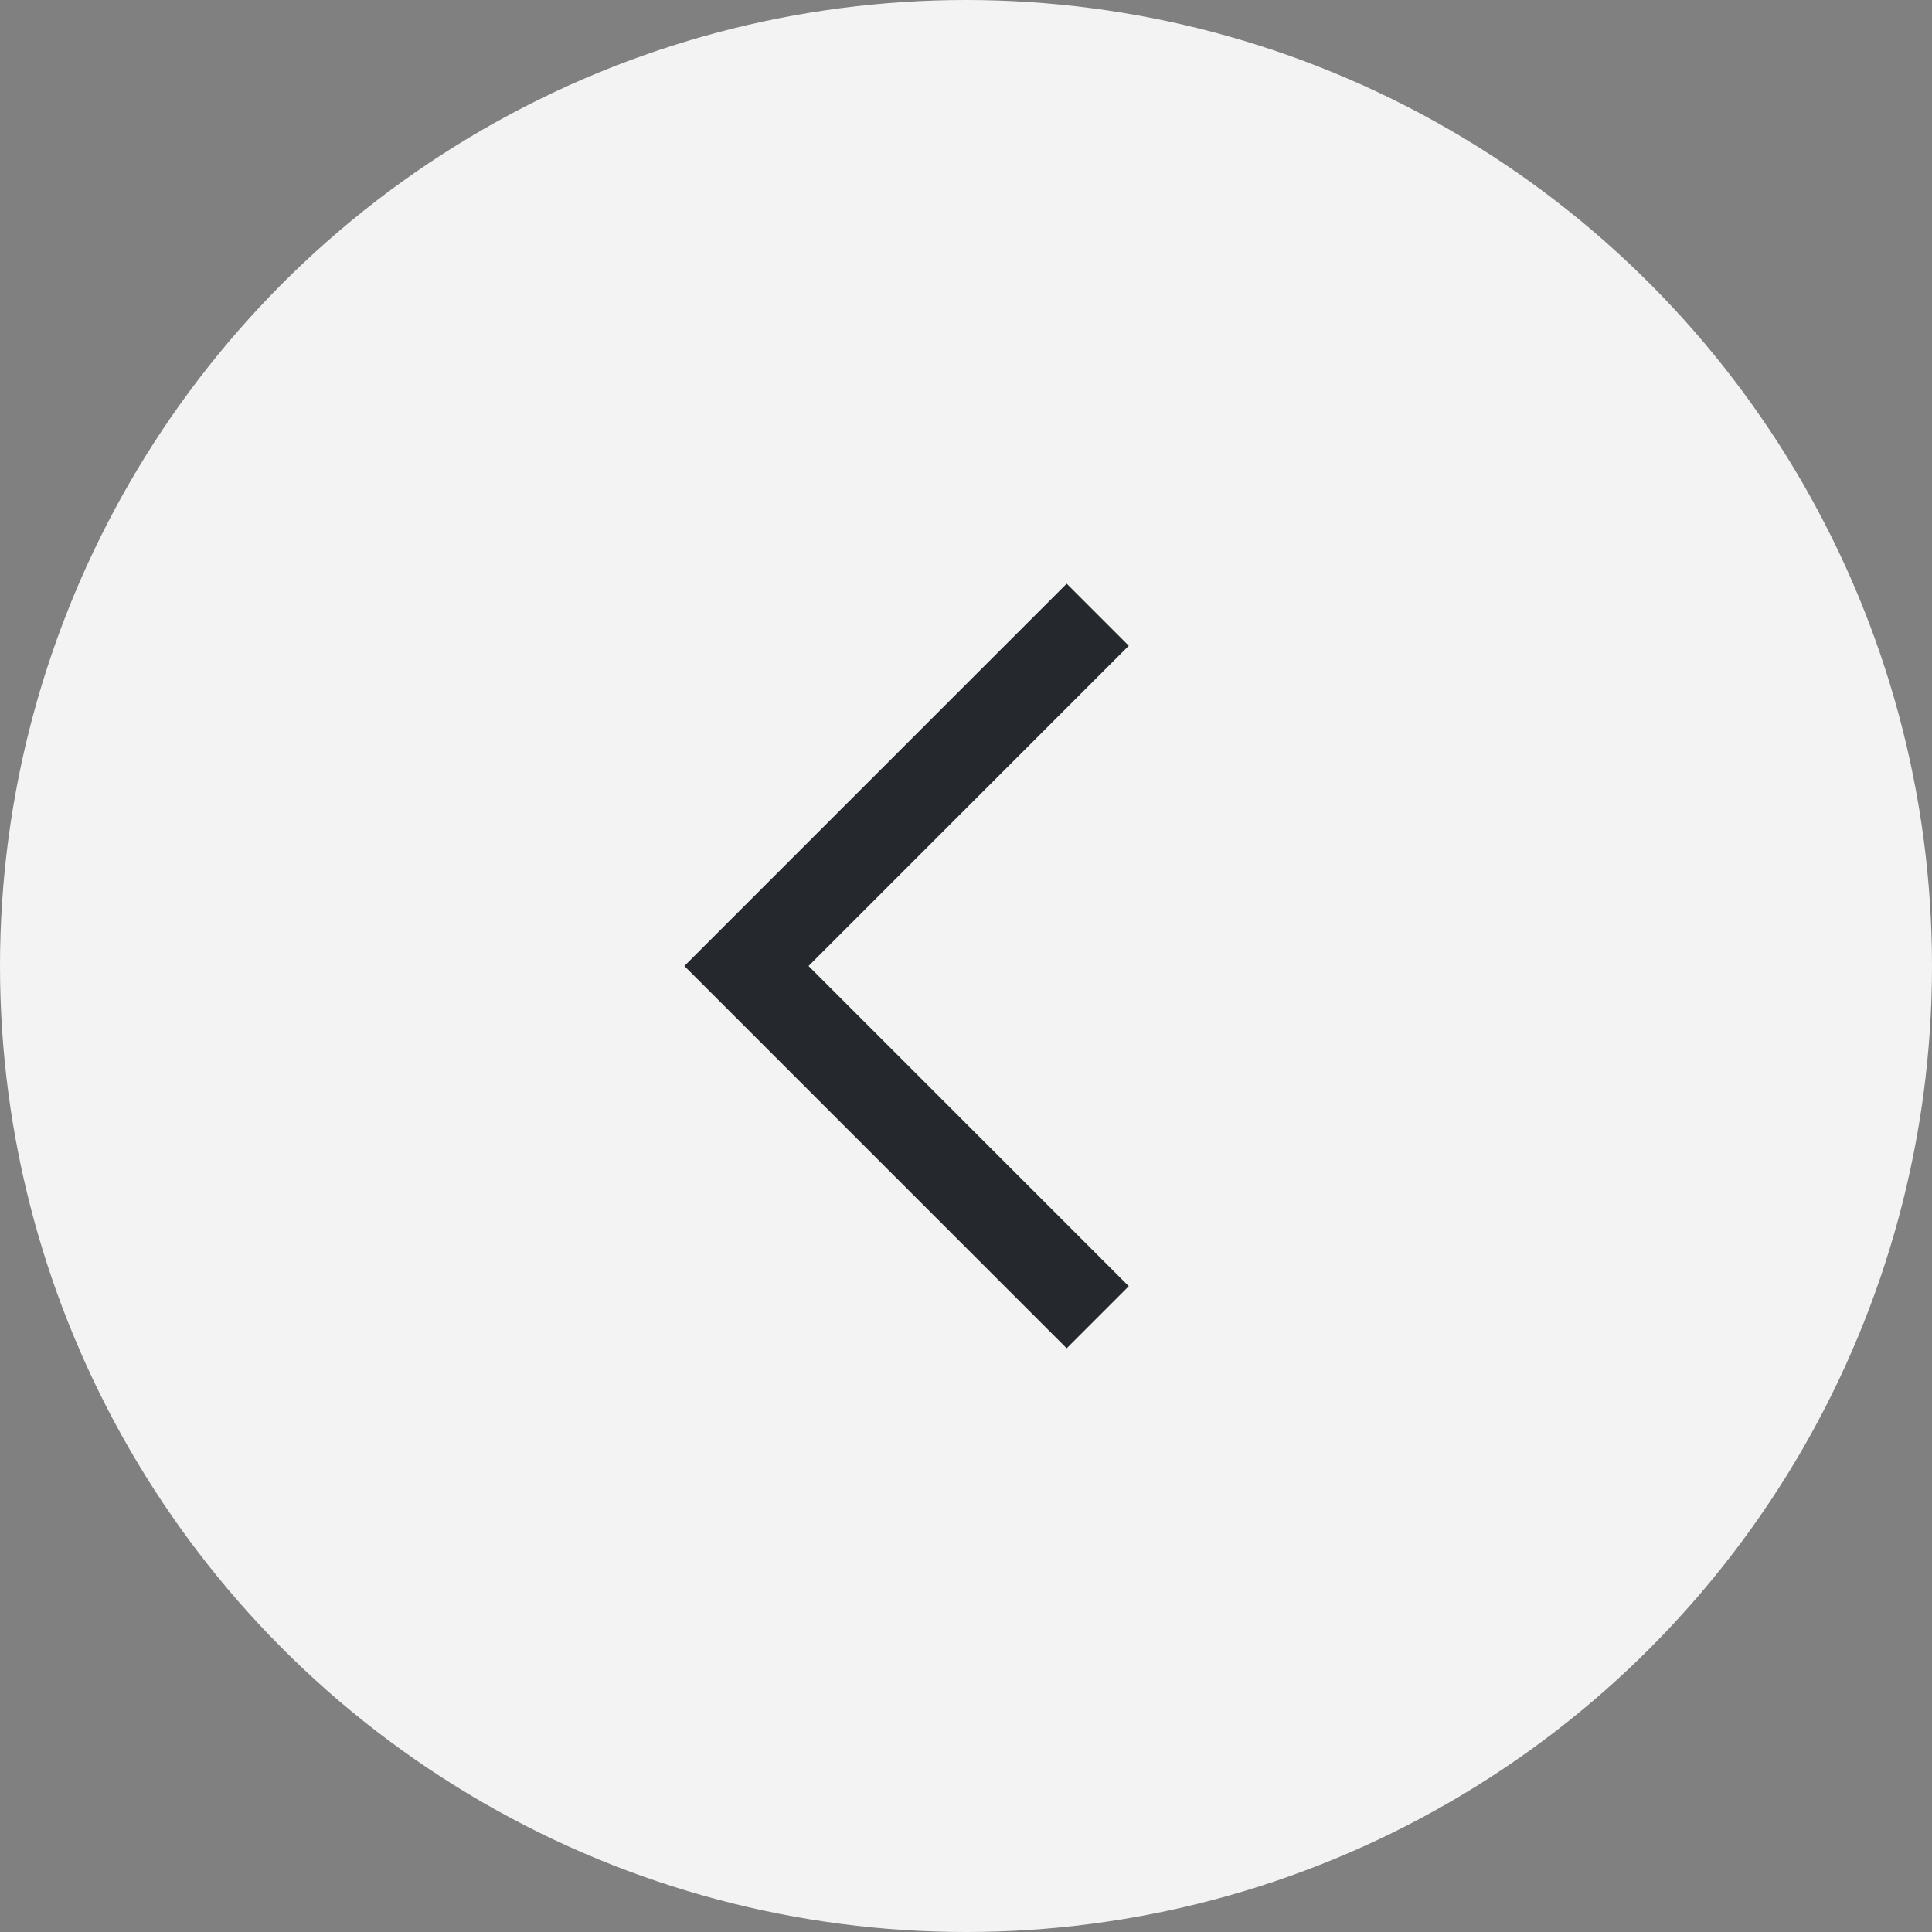
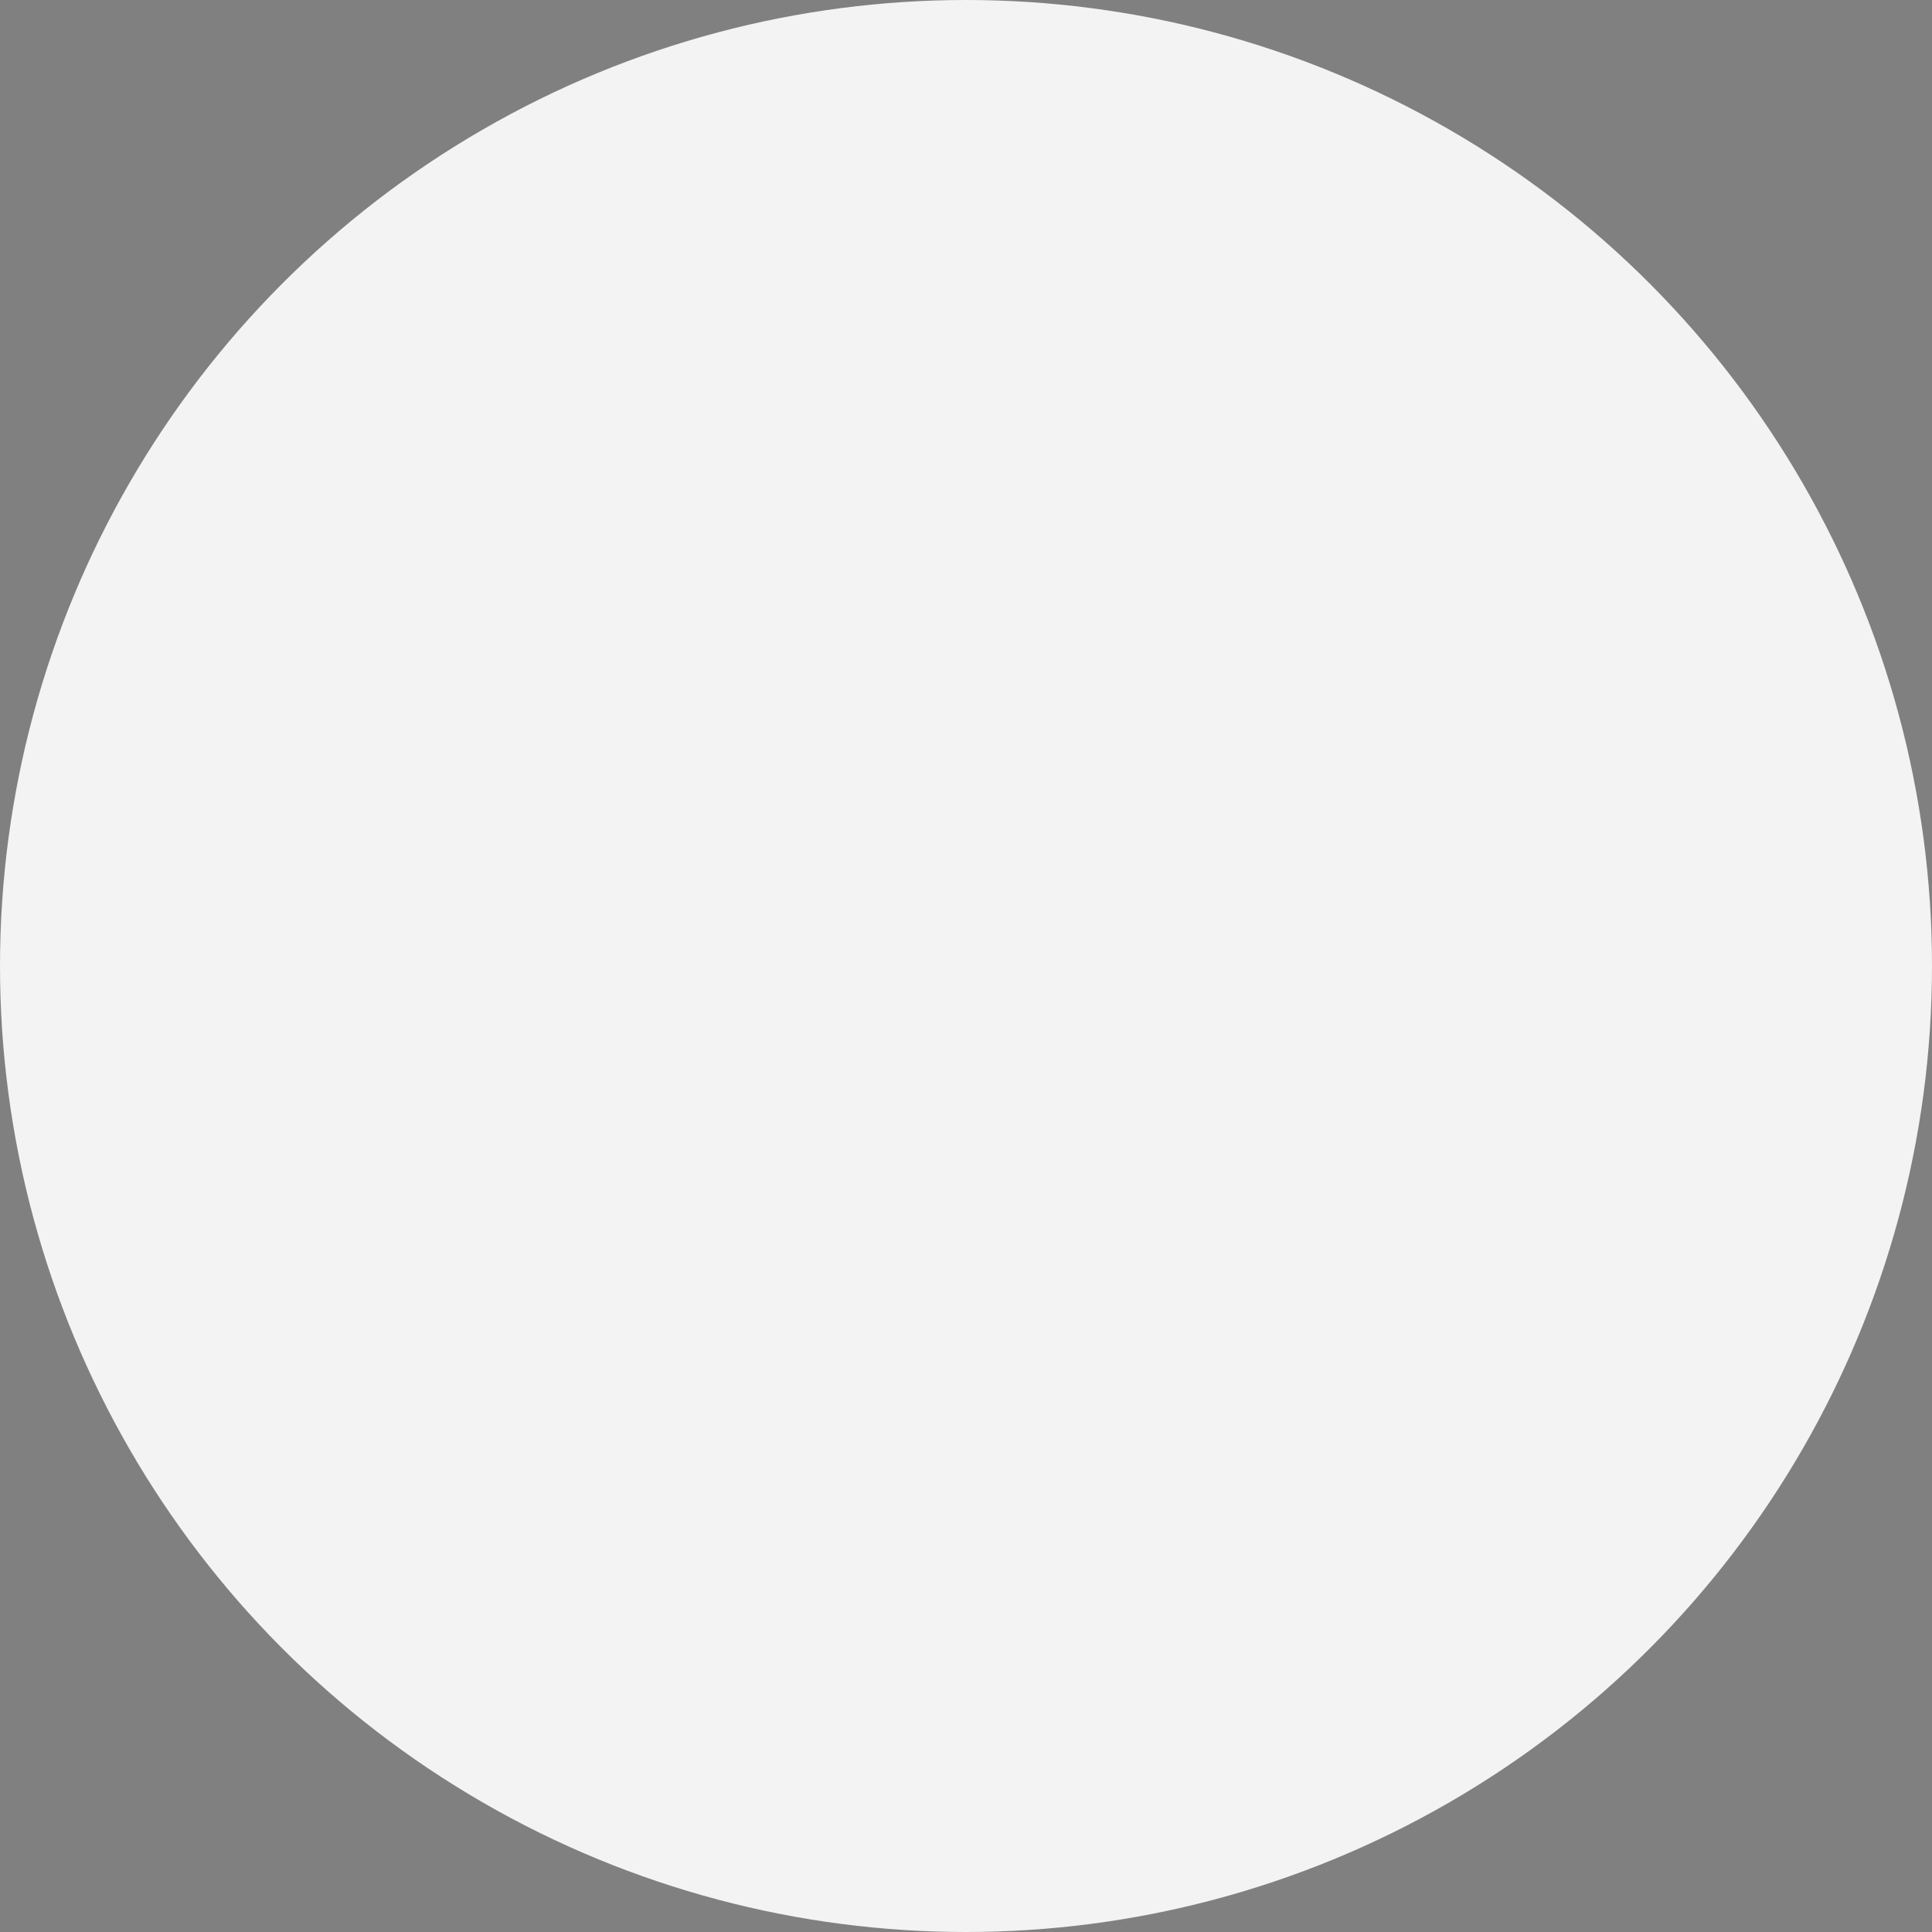
<svg xmlns="http://www.w3.org/2000/svg" width="44" height="44" viewBox="0 0 44 44" fill="none">
  <rect x="0" y="0" width="44" height="44" fill="#808080" stroke="none" />
  <circle opacity="0.9" r="22" transform="matrix(-1 0 0 1 22 22)" fill="white" />
-   <path d="M25 14L17 22L25 30" stroke="#25292E" stroke-width="2" />
</svg>